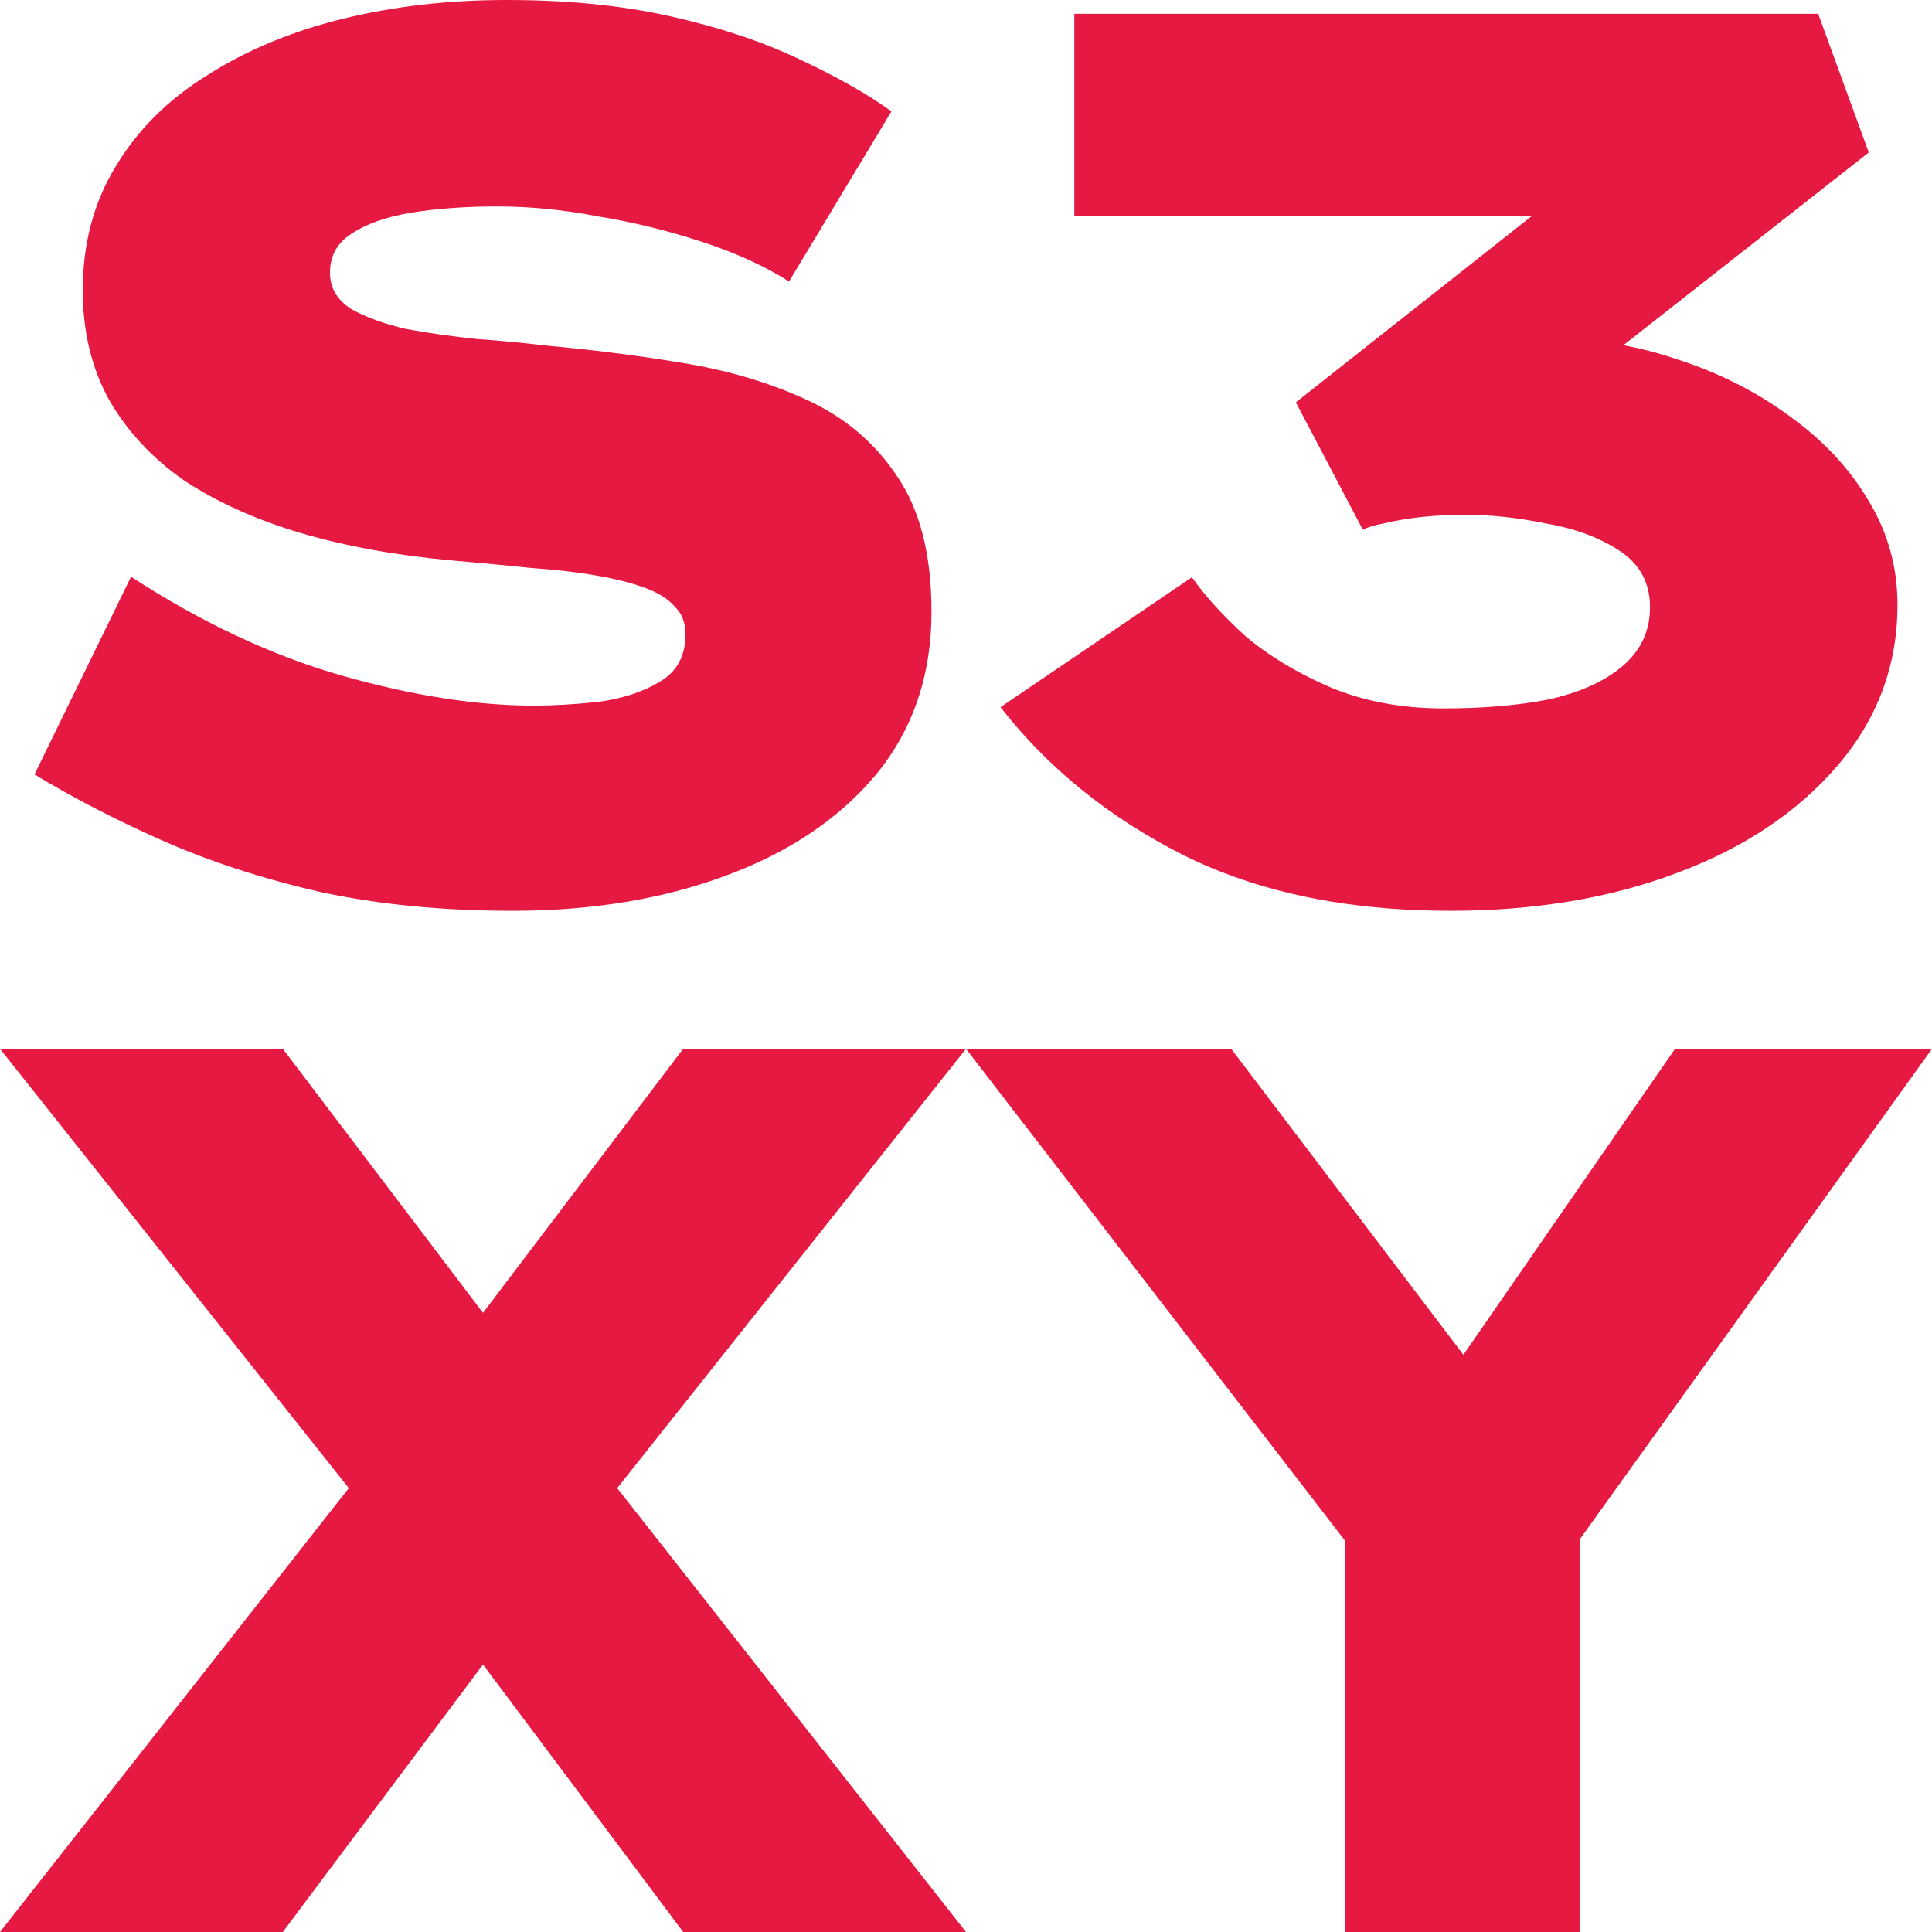
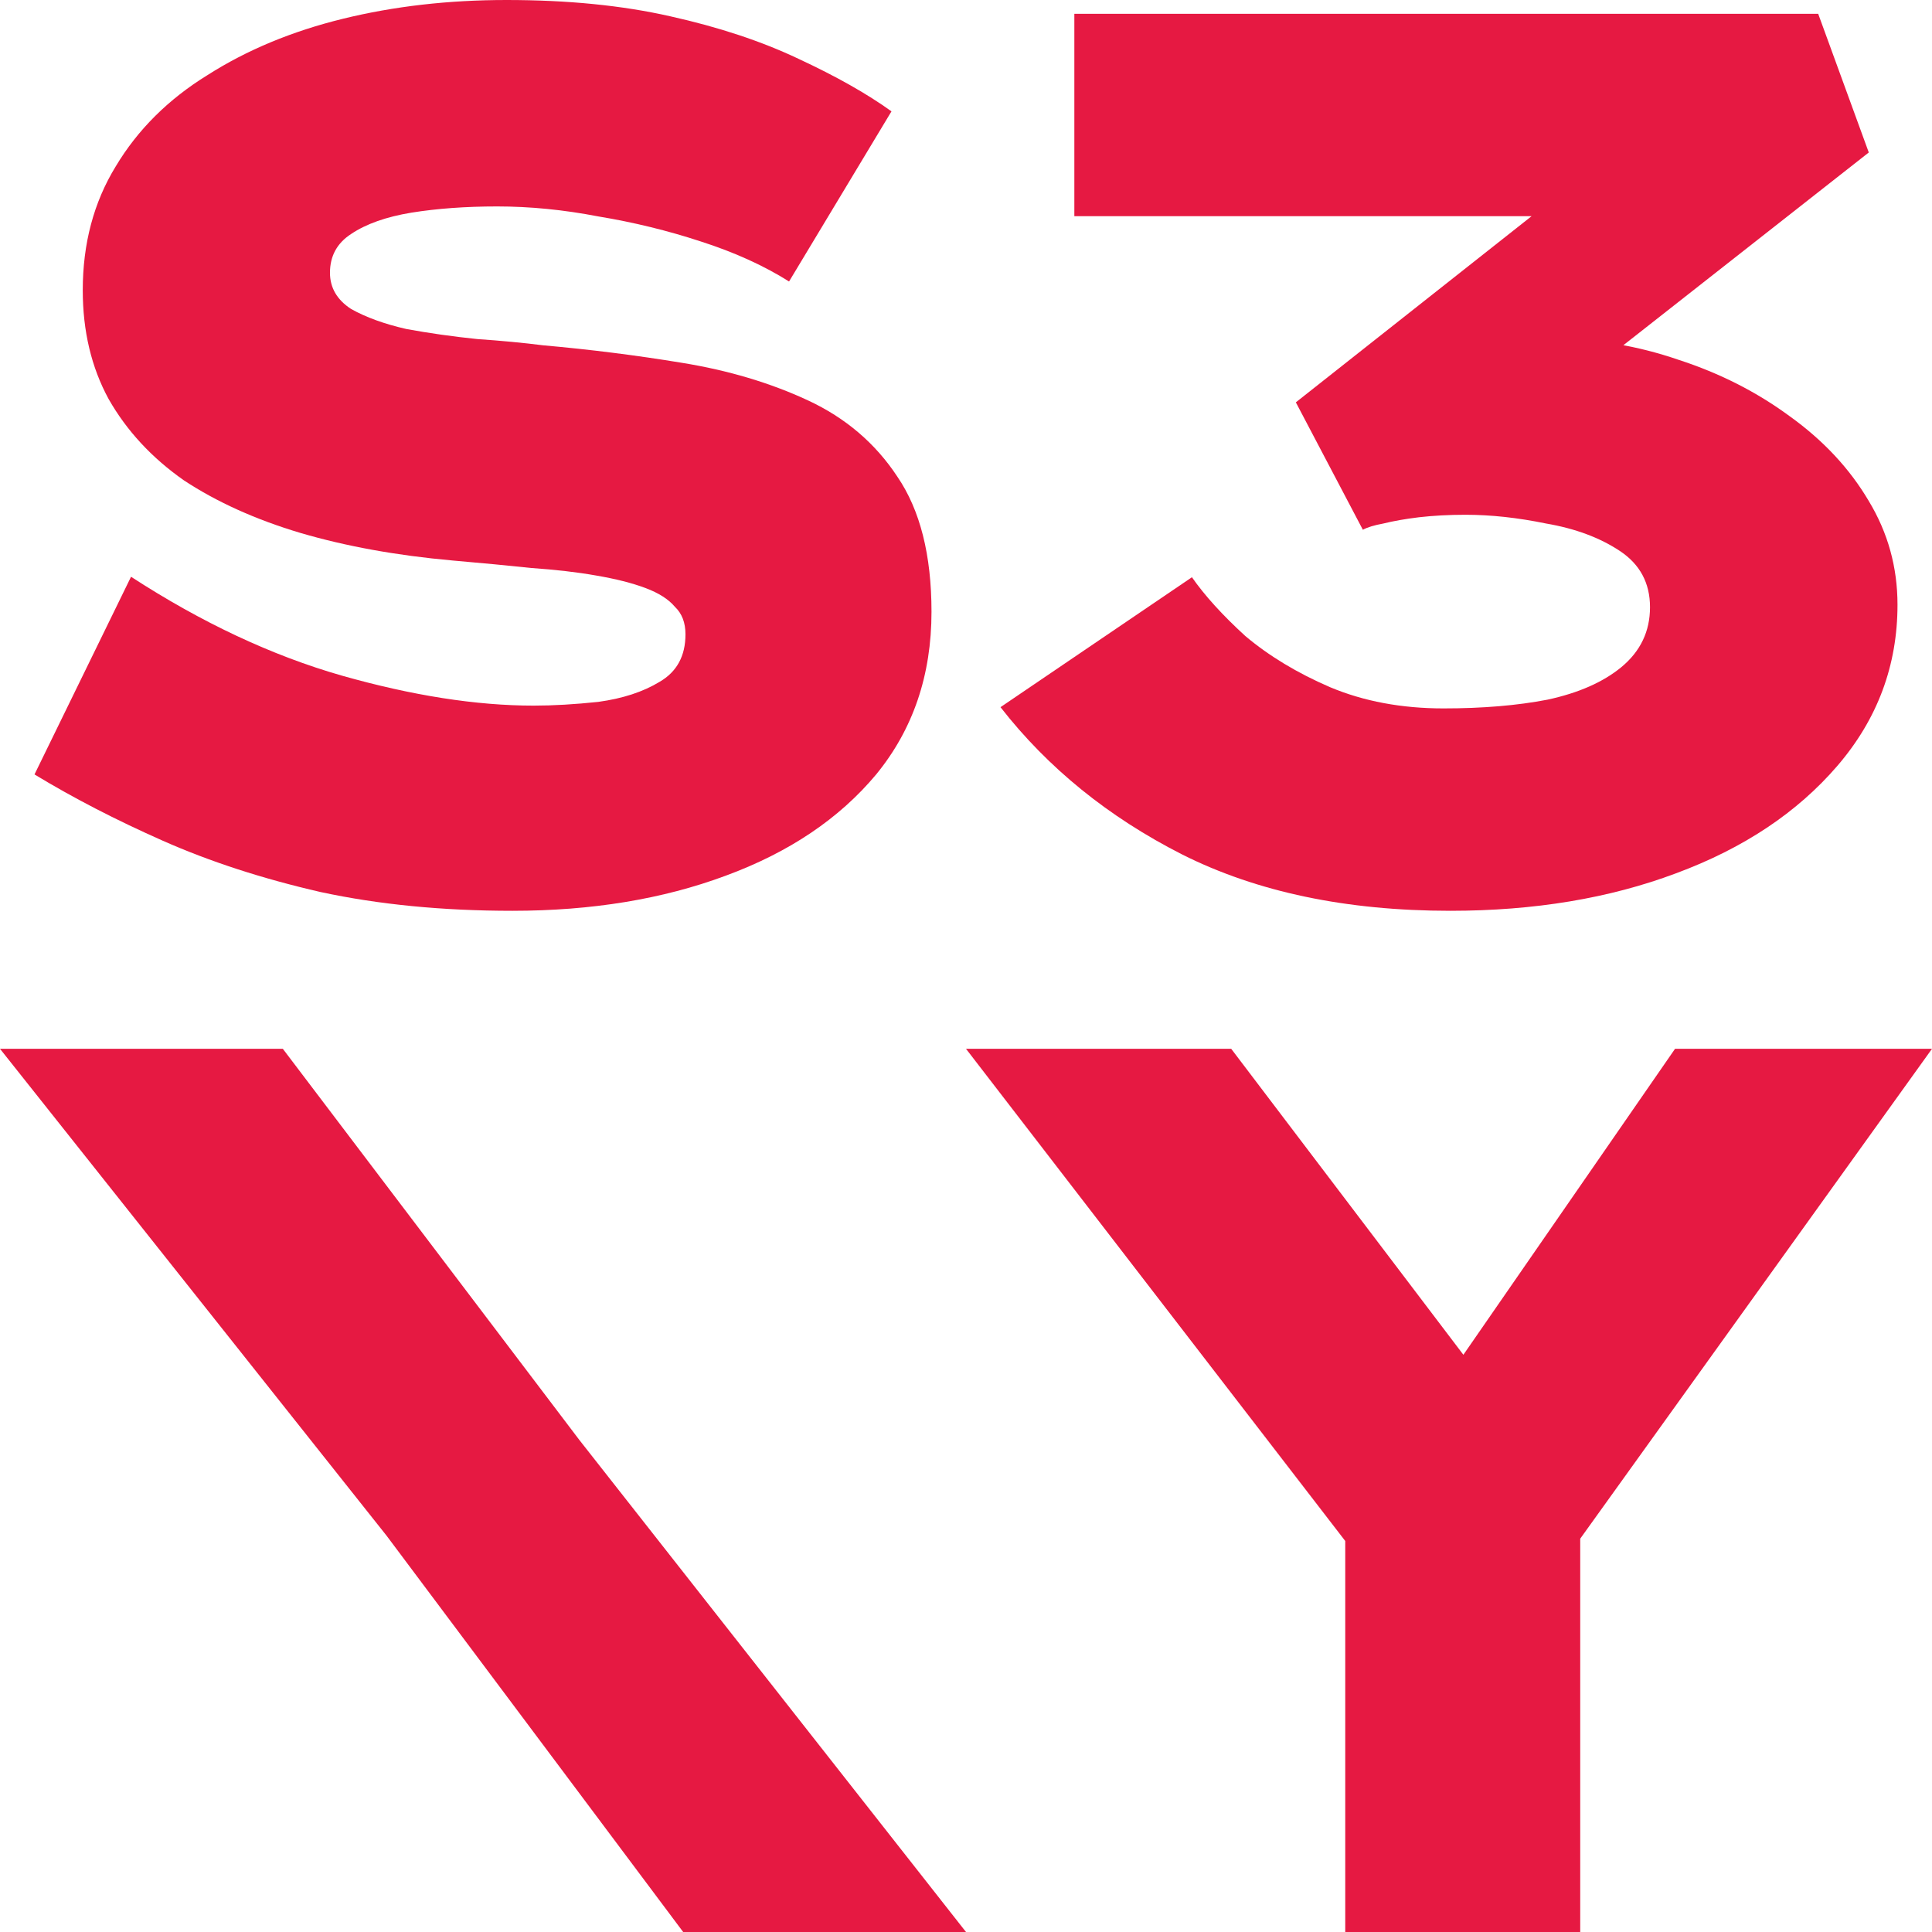
<svg xmlns="http://www.w3.org/2000/svg" width="140" height="140" viewBox="0 0 140 140" fill="none">
  <path d="M37.133 66C32.071 66 27.437 65.547 23.228 64.64C19.02 63.673 15.21 62.434 11.798 60.923C8.386 59.412 5.287 57.81 2.5 56.118L9.495 41.794C14.613 45.118 19.703 47.505 24.764 48.956C29.882 50.407 34.517 51.132 38.668 51.132C40.09 51.132 41.654 51.041 43.36 50.86C45.123 50.618 46.601 50.135 47.795 49.409C49.046 48.684 49.672 47.536 49.672 45.964C49.672 45.118 49.416 44.453 48.904 43.97C48.449 43.426 47.738 42.972 46.772 42.61C45.805 42.247 44.611 41.945 43.189 41.703C41.824 41.462 40.26 41.28 38.497 41.159C36.791 40.978 34.886 40.797 32.782 40.615C28.744 40.253 25.077 39.588 21.778 38.621C18.537 37.654 15.722 36.385 13.333 34.813C11.002 33.181 9.182 31.217 7.874 28.92C6.623 26.624 5.997 23.994 5.997 21.033C5.997 17.648 6.794 14.657 8.386 12.058C9.978 9.398 12.196 7.192 15.039 5.44C17.883 3.626 21.153 2.266 24.849 1.36C28.546 0.453 32.498 0 36.706 0C41.142 0 45.094 0.393 48.563 1.179C52.089 1.964 55.188 2.992 57.861 4.261C60.591 5.53 62.837 6.799 64.6 8.069L57.178 20.398C55.359 19.25 53.226 18.283 50.781 17.497C48.392 16.712 45.919 16.107 43.36 15.684C40.857 15.201 38.412 14.959 36.024 14.959C33.749 14.959 31.673 15.11 29.797 15.412C27.977 15.714 26.527 16.228 25.446 16.953C24.423 17.618 23.911 18.555 23.911 19.764C23.911 20.852 24.423 21.728 25.446 22.393C26.527 22.997 27.863 23.481 29.455 23.843C31.105 24.146 32.811 24.387 34.574 24.569C36.336 24.69 37.929 24.841 39.35 25.022C42.763 25.324 46.118 25.747 49.416 26.291C52.771 26.835 55.814 27.742 58.543 29.011C61.273 30.28 63.434 32.124 65.026 34.541C66.675 36.959 67.5 40.222 67.5 44.332C67.5 48.926 66.164 52.854 63.491 56.118C60.818 59.321 57.178 61.769 52.572 63.462C48.023 65.154 42.876 66 37.133 66Z" fill="#E61942" />
  <path d="M49.505 140L28.02 111.291L0 76H20.495L41.98 104.343L70 140H49.505Z" fill="#E61942" />
-   <path d="M20.495 140L41.98 111.291L70 76H49.505L28.02 104.343L5.66425e-05 140H20.495Z" fill="#E61942" />
  <path d="M105.099 66C97.569 66 91.095 64.642 85.678 61.926C80.328 59.21 75.935 55.65 72.5 51.244L86.372 41.829C87.297 43.157 88.585 44.575 90.236 46.084C91.954 47.532 94.001 48.769 96.38 49.795C98.824 50.821 101.565 51.334 104.604 51.334C107.444 51.334 109.954 51.123 112.134 50.701C114.38 50.218 116.164 49.433 117.485 48.347C118.872 47.2 119.566 45.752 119.566 44.001C119.566 42.251 118.839 40.893 117.386 39.928C115.932 38.962 114.149 38.298 112.035 37.936C109.987 37.514 108.039 37.302 106.189 37.302C105 37.302 103.877 37.363 102.82 37.483C101.829 37.604 100.971 37.755 100.244 37.936C99.583 38.057 99.088 38.208 98.758 38.389L93.902 29.155L113.62 13.584L116.183 15.666H77.851V1H131.753L135.419 11.049L107.18 33.228L102.622 25.352C103.481 25.111 104.769 24.93 106.486 24.809C108.27 24.628 110.252 24.538 112.431 24.538C115.602 24.538 118.674 25.051 121.646 26.077C124.619 27.042 127.294 28.4 129.672 30.15C132.116 31.901 134.032 33.953 135.419 36.306C136.806 38.6 137.5 41.105 137.5 43.82C137.5 48.226 136.047 52.119 133.14 55.499C130.234 58.878 126.336 61.474 121.448 63.284C116.626 65.095 111.176 66 105.099 66Z" fill="#E61942" />
  <path d="M97.482 140V108.091L98.179 112.571L70 76H89.218L110.725 104.343L101.963 104.069L121.38 76H140L113.016 113.577L114.509 107.36V140H97.482Z" fill="#E61942" />
</svg>